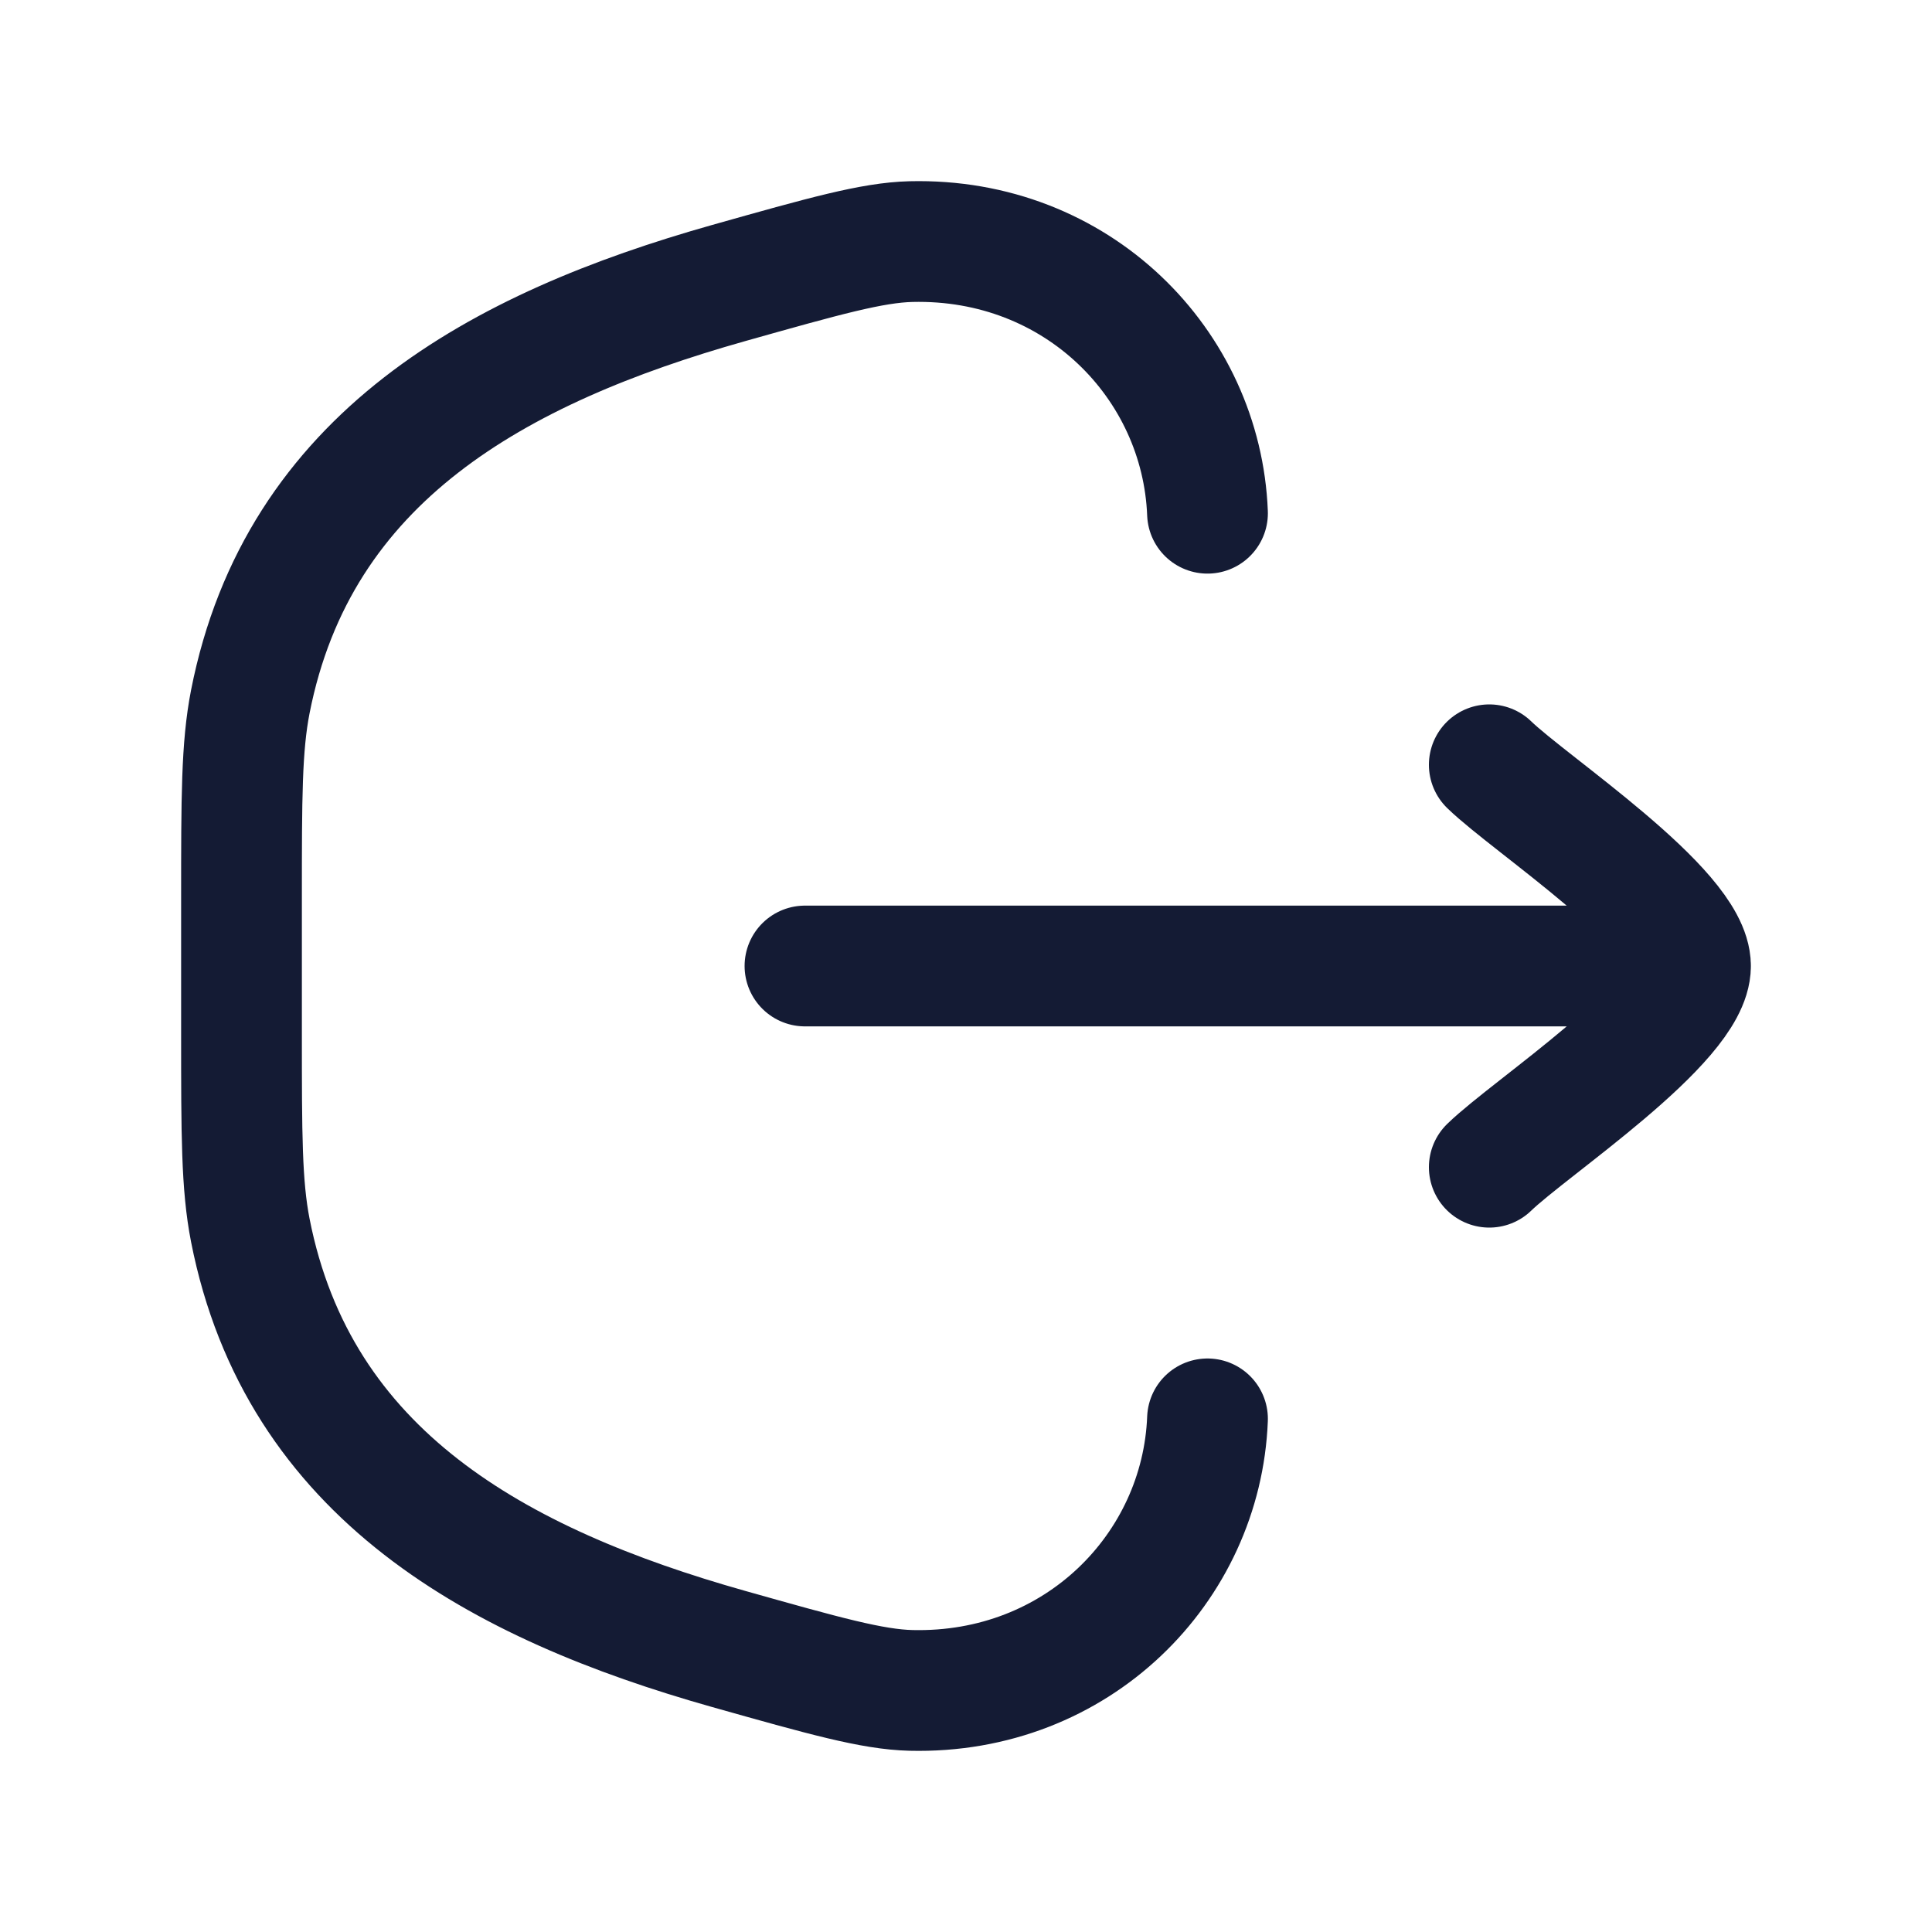
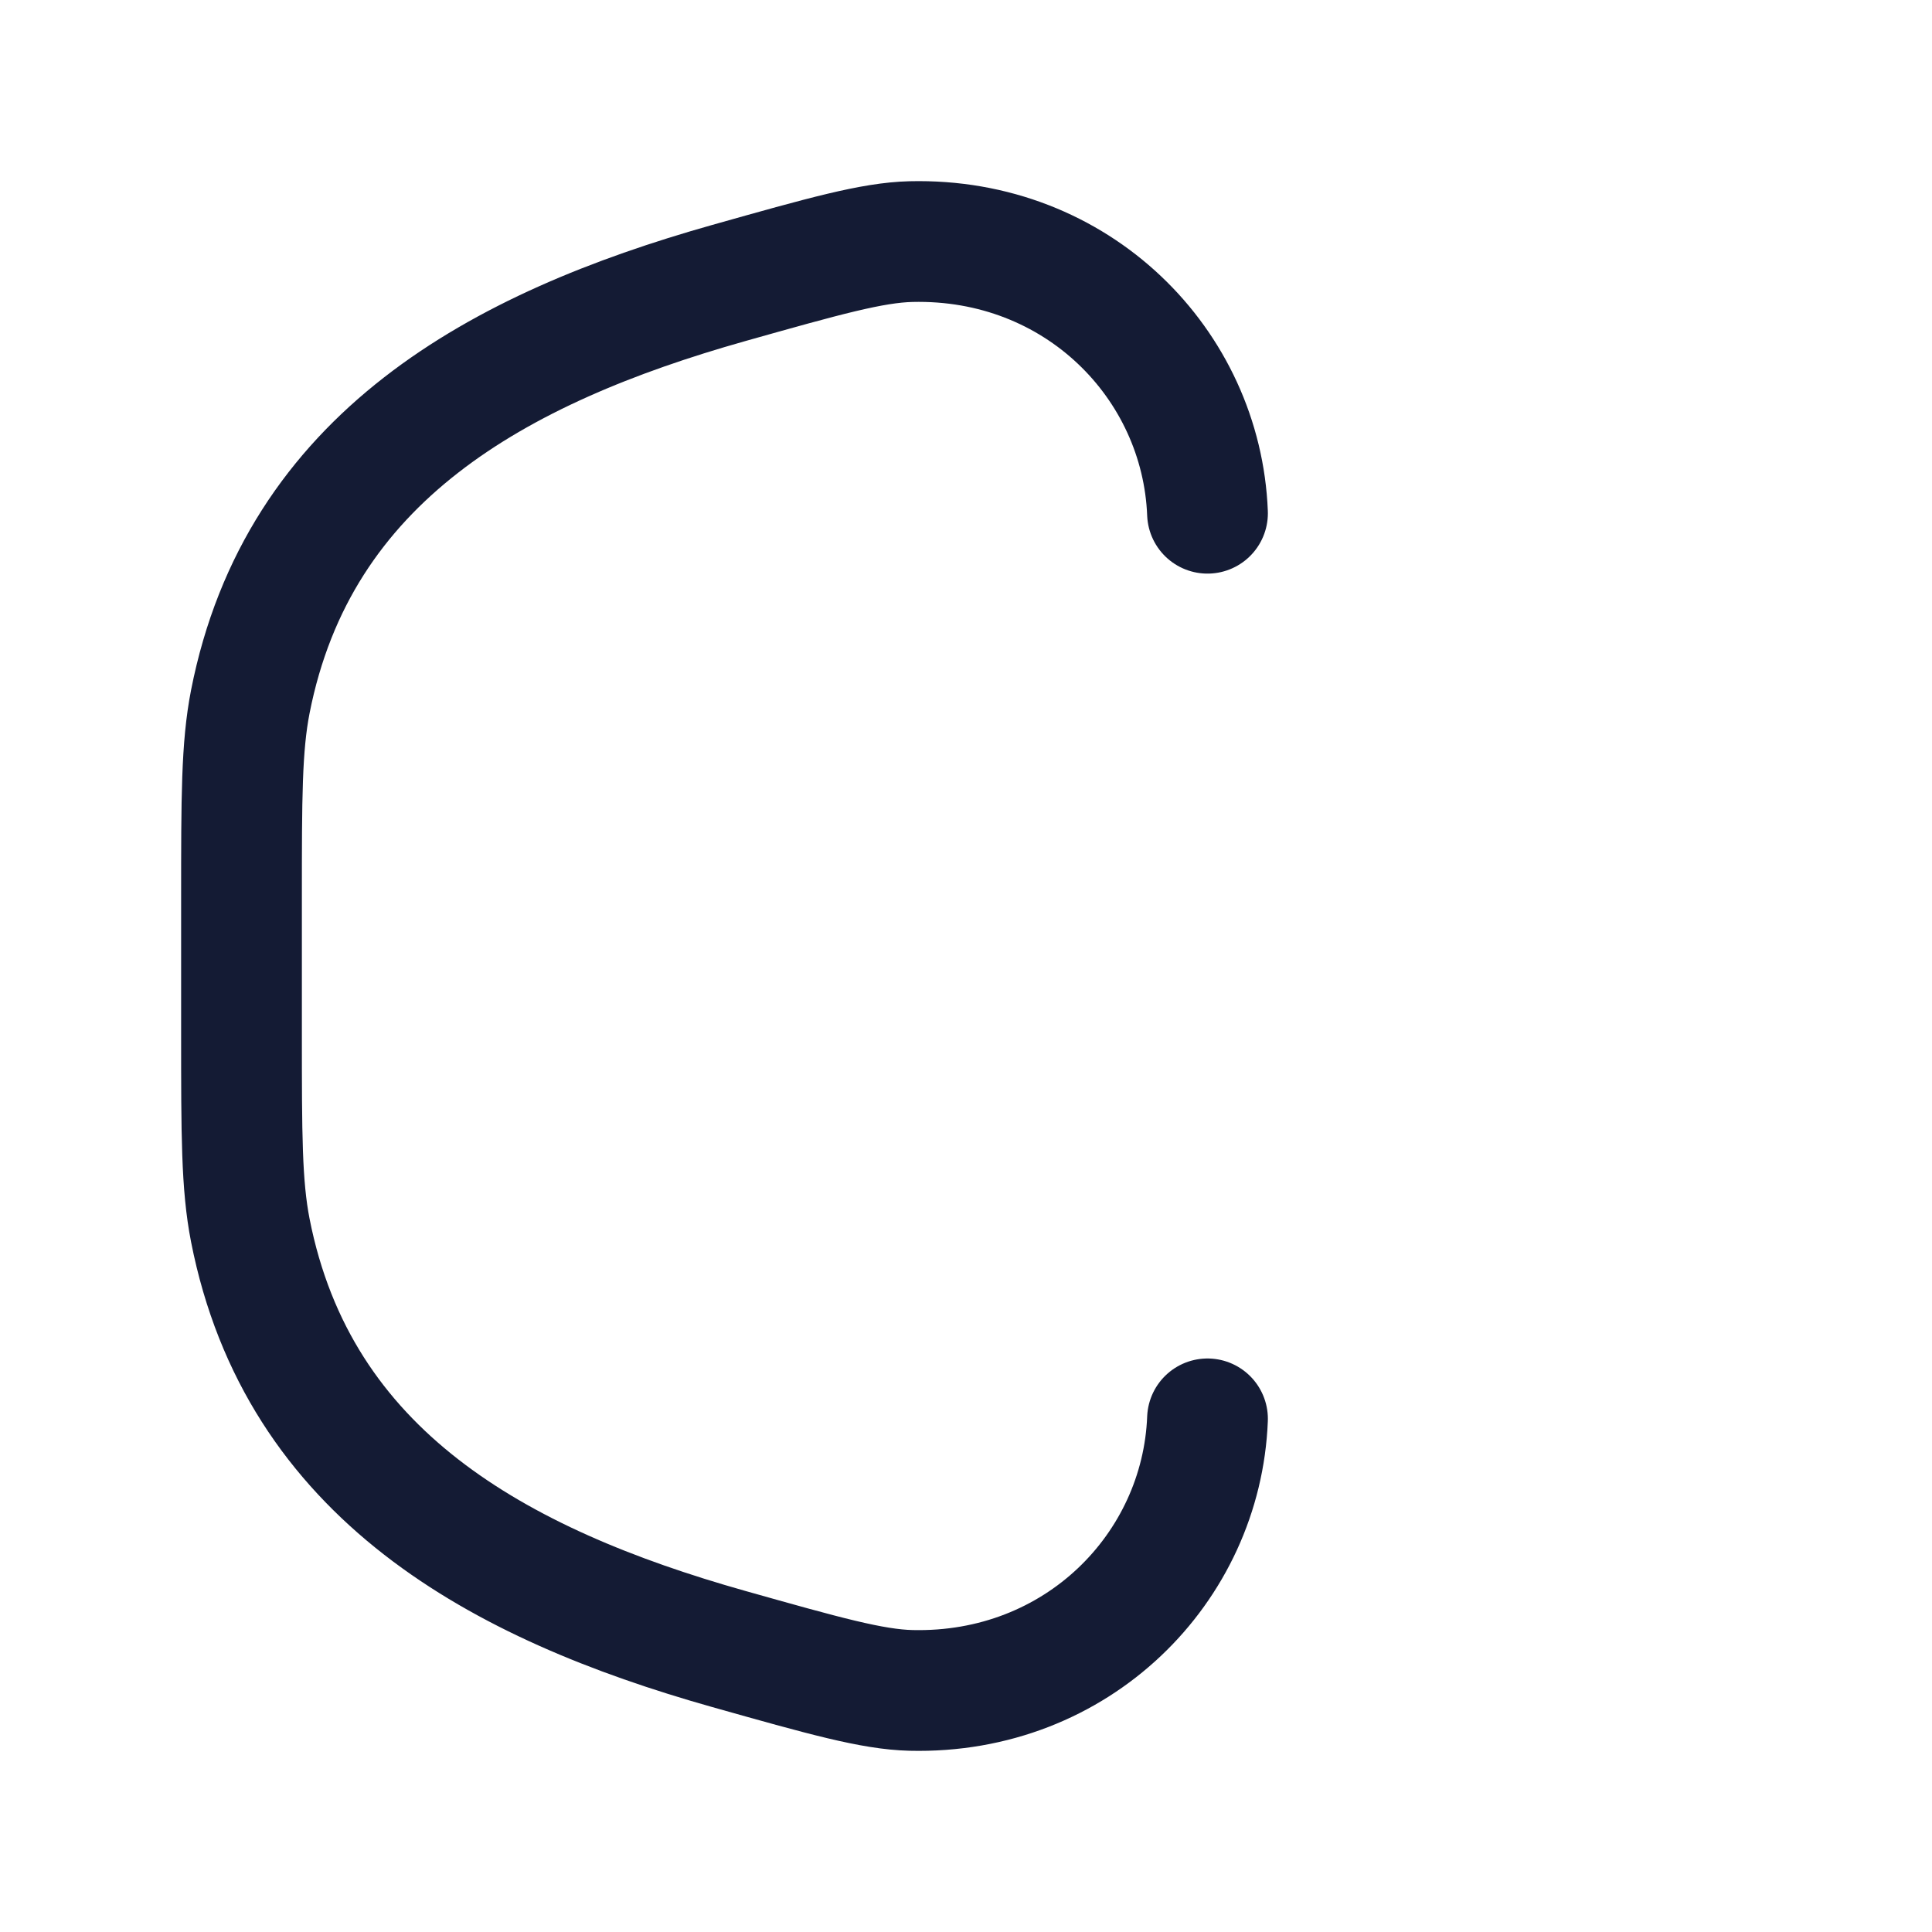
<svg xmlns="http://www.w3.org/2000/svg" width="20" height="20" viewBox="0 0 20 20" fill="none">
  <path d="M12.5 14.688C12.439 16.231 11.153 17.541 9.43 17.499C9.029 17.489 8.533 17.349 7.543 17.07C5.158 16.397 3.088 15.267 2.591 12.735C2.5 12.269 2.5 11.745 2.5 10.698L2.5 9.302C2.5 8.255 2.5 7.731 2.591 7.265C3.088 4.733 5.158 3.603 7.543 2.93C8.533 2.651 9.029 2.511 9.43 2.501C11.153 2.459 12.439 3.769 12.5 5.313" stroke="#141B34" stroke-width="1.25" stroke-linecap="round" />
-   <path d="M17.5 10H8.333M17.5 10C17.5 9.417 15.838 8.326 15.417 7.917M17.5 10C17.5 10.584 15.838 11.674 15.417 12.083" stroke="#141B34" stroke-width="1.25" stroke-linecap="round" stroke-linejoin="round" />
</svg>